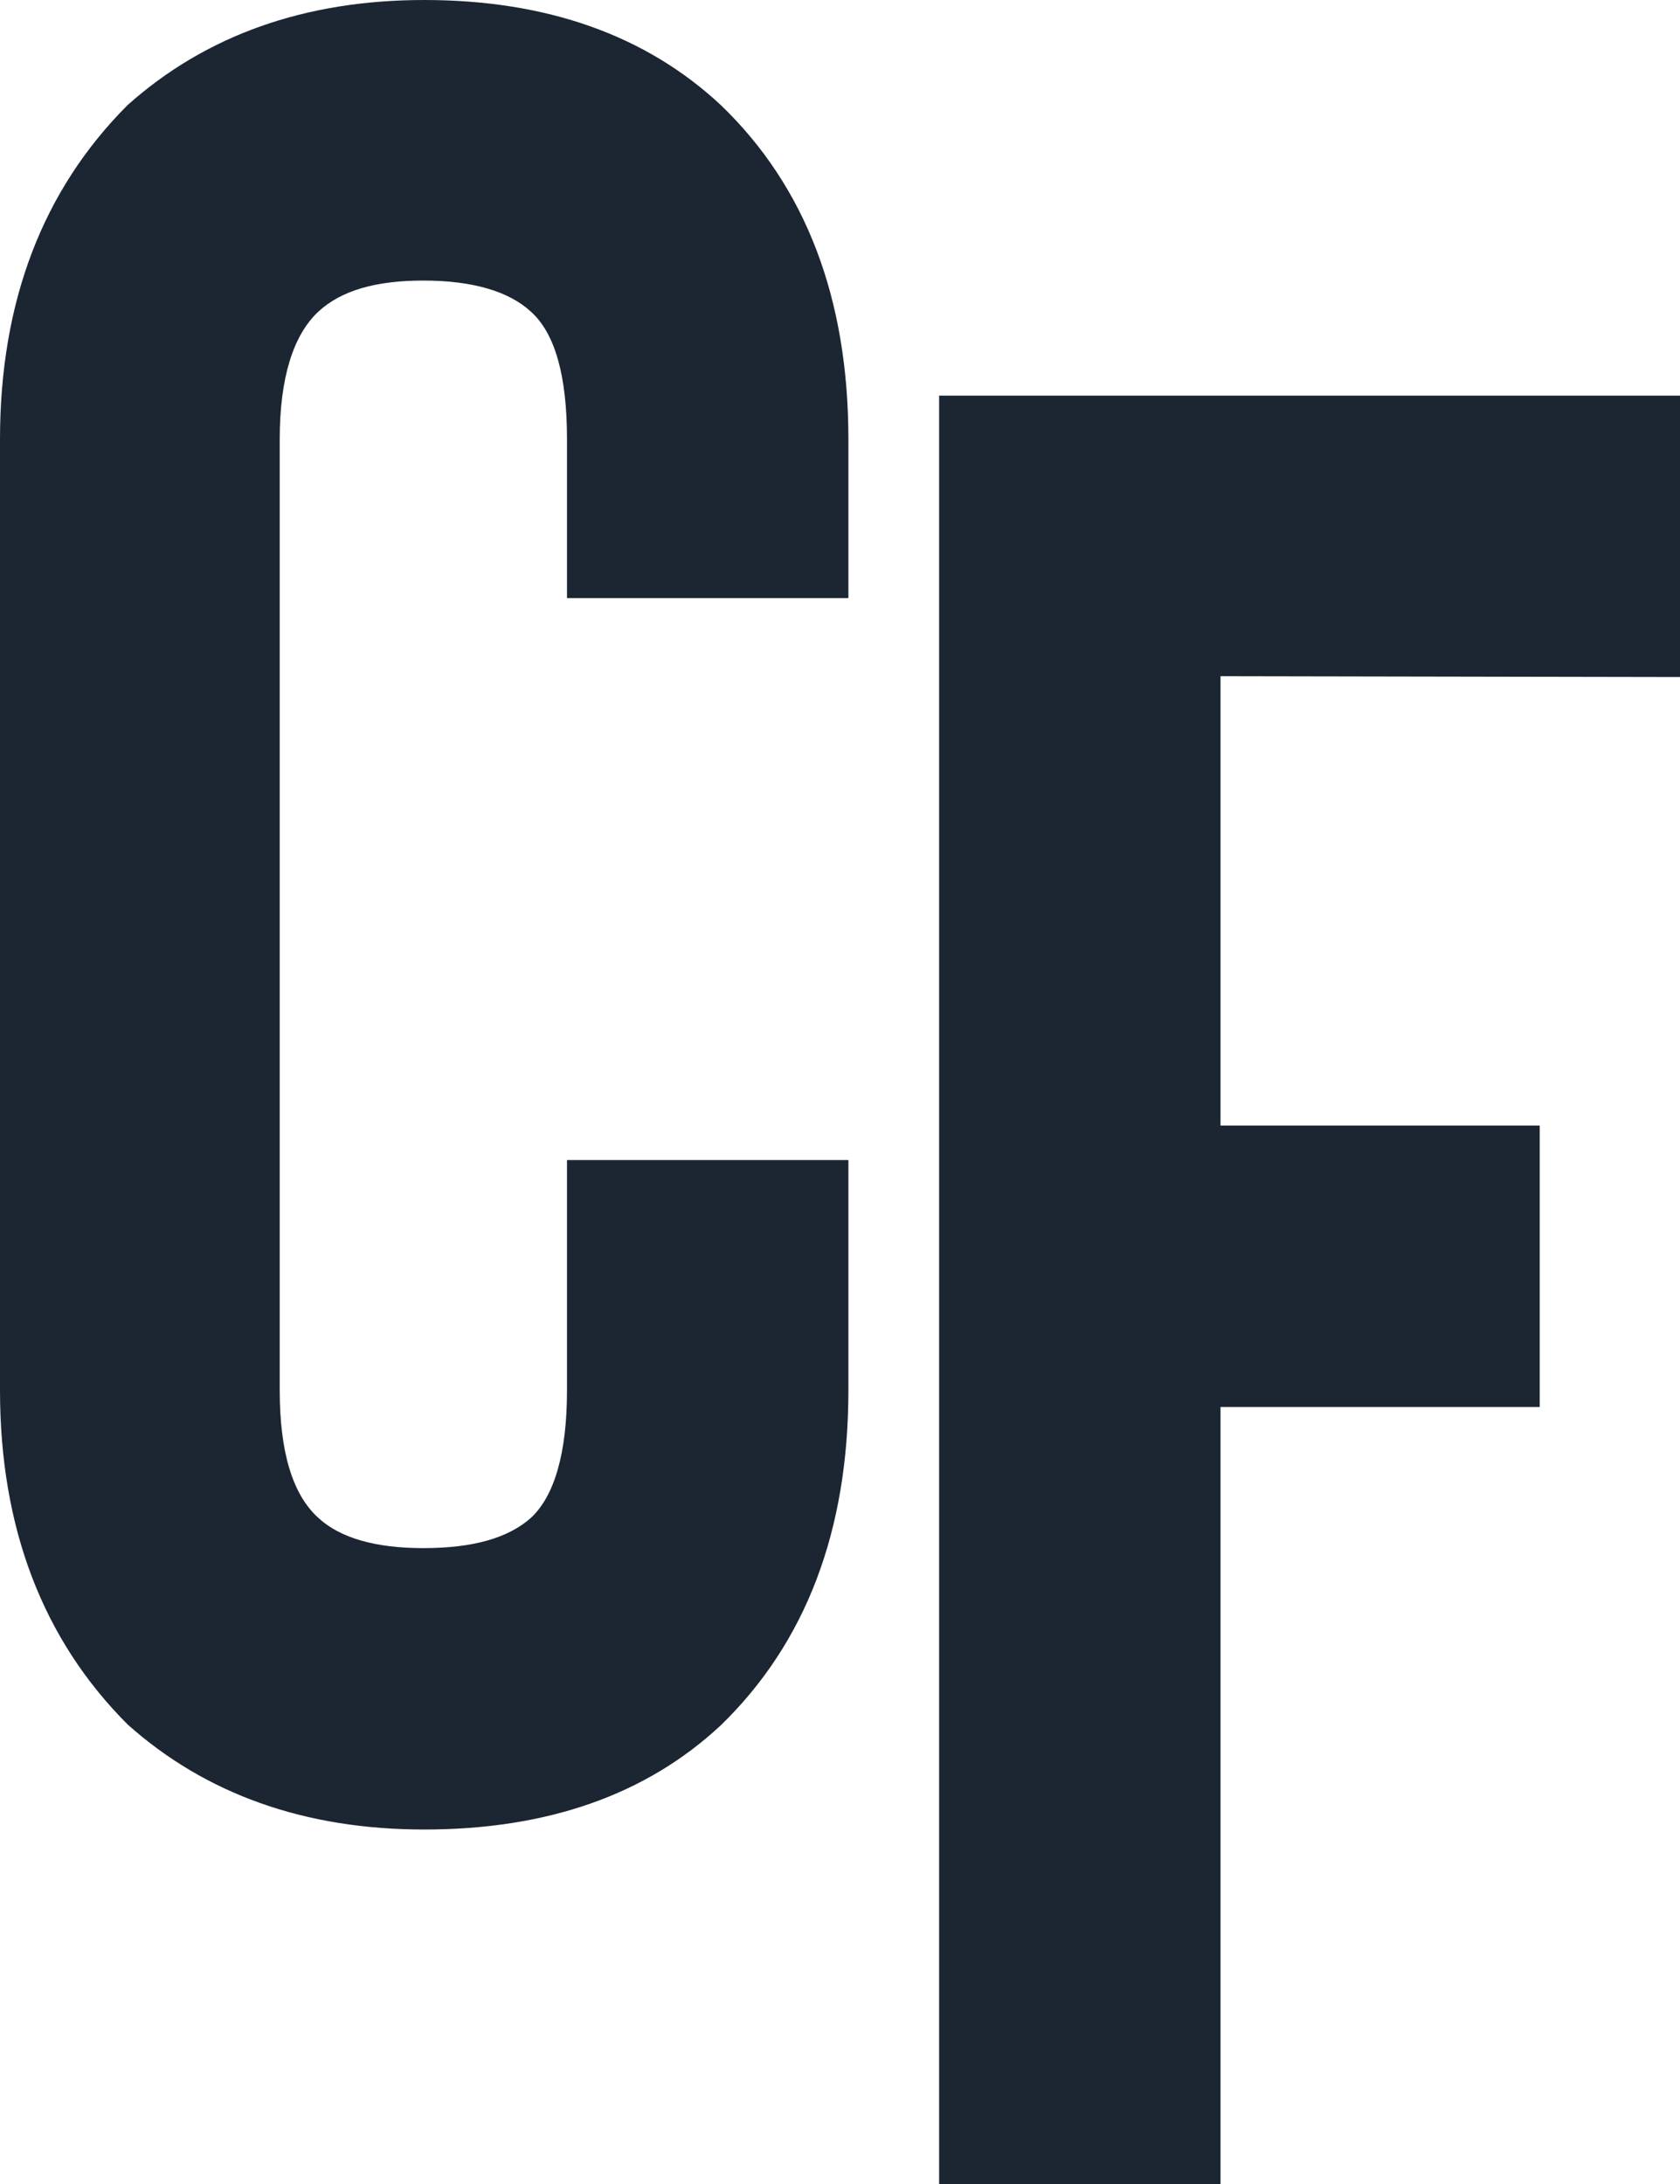
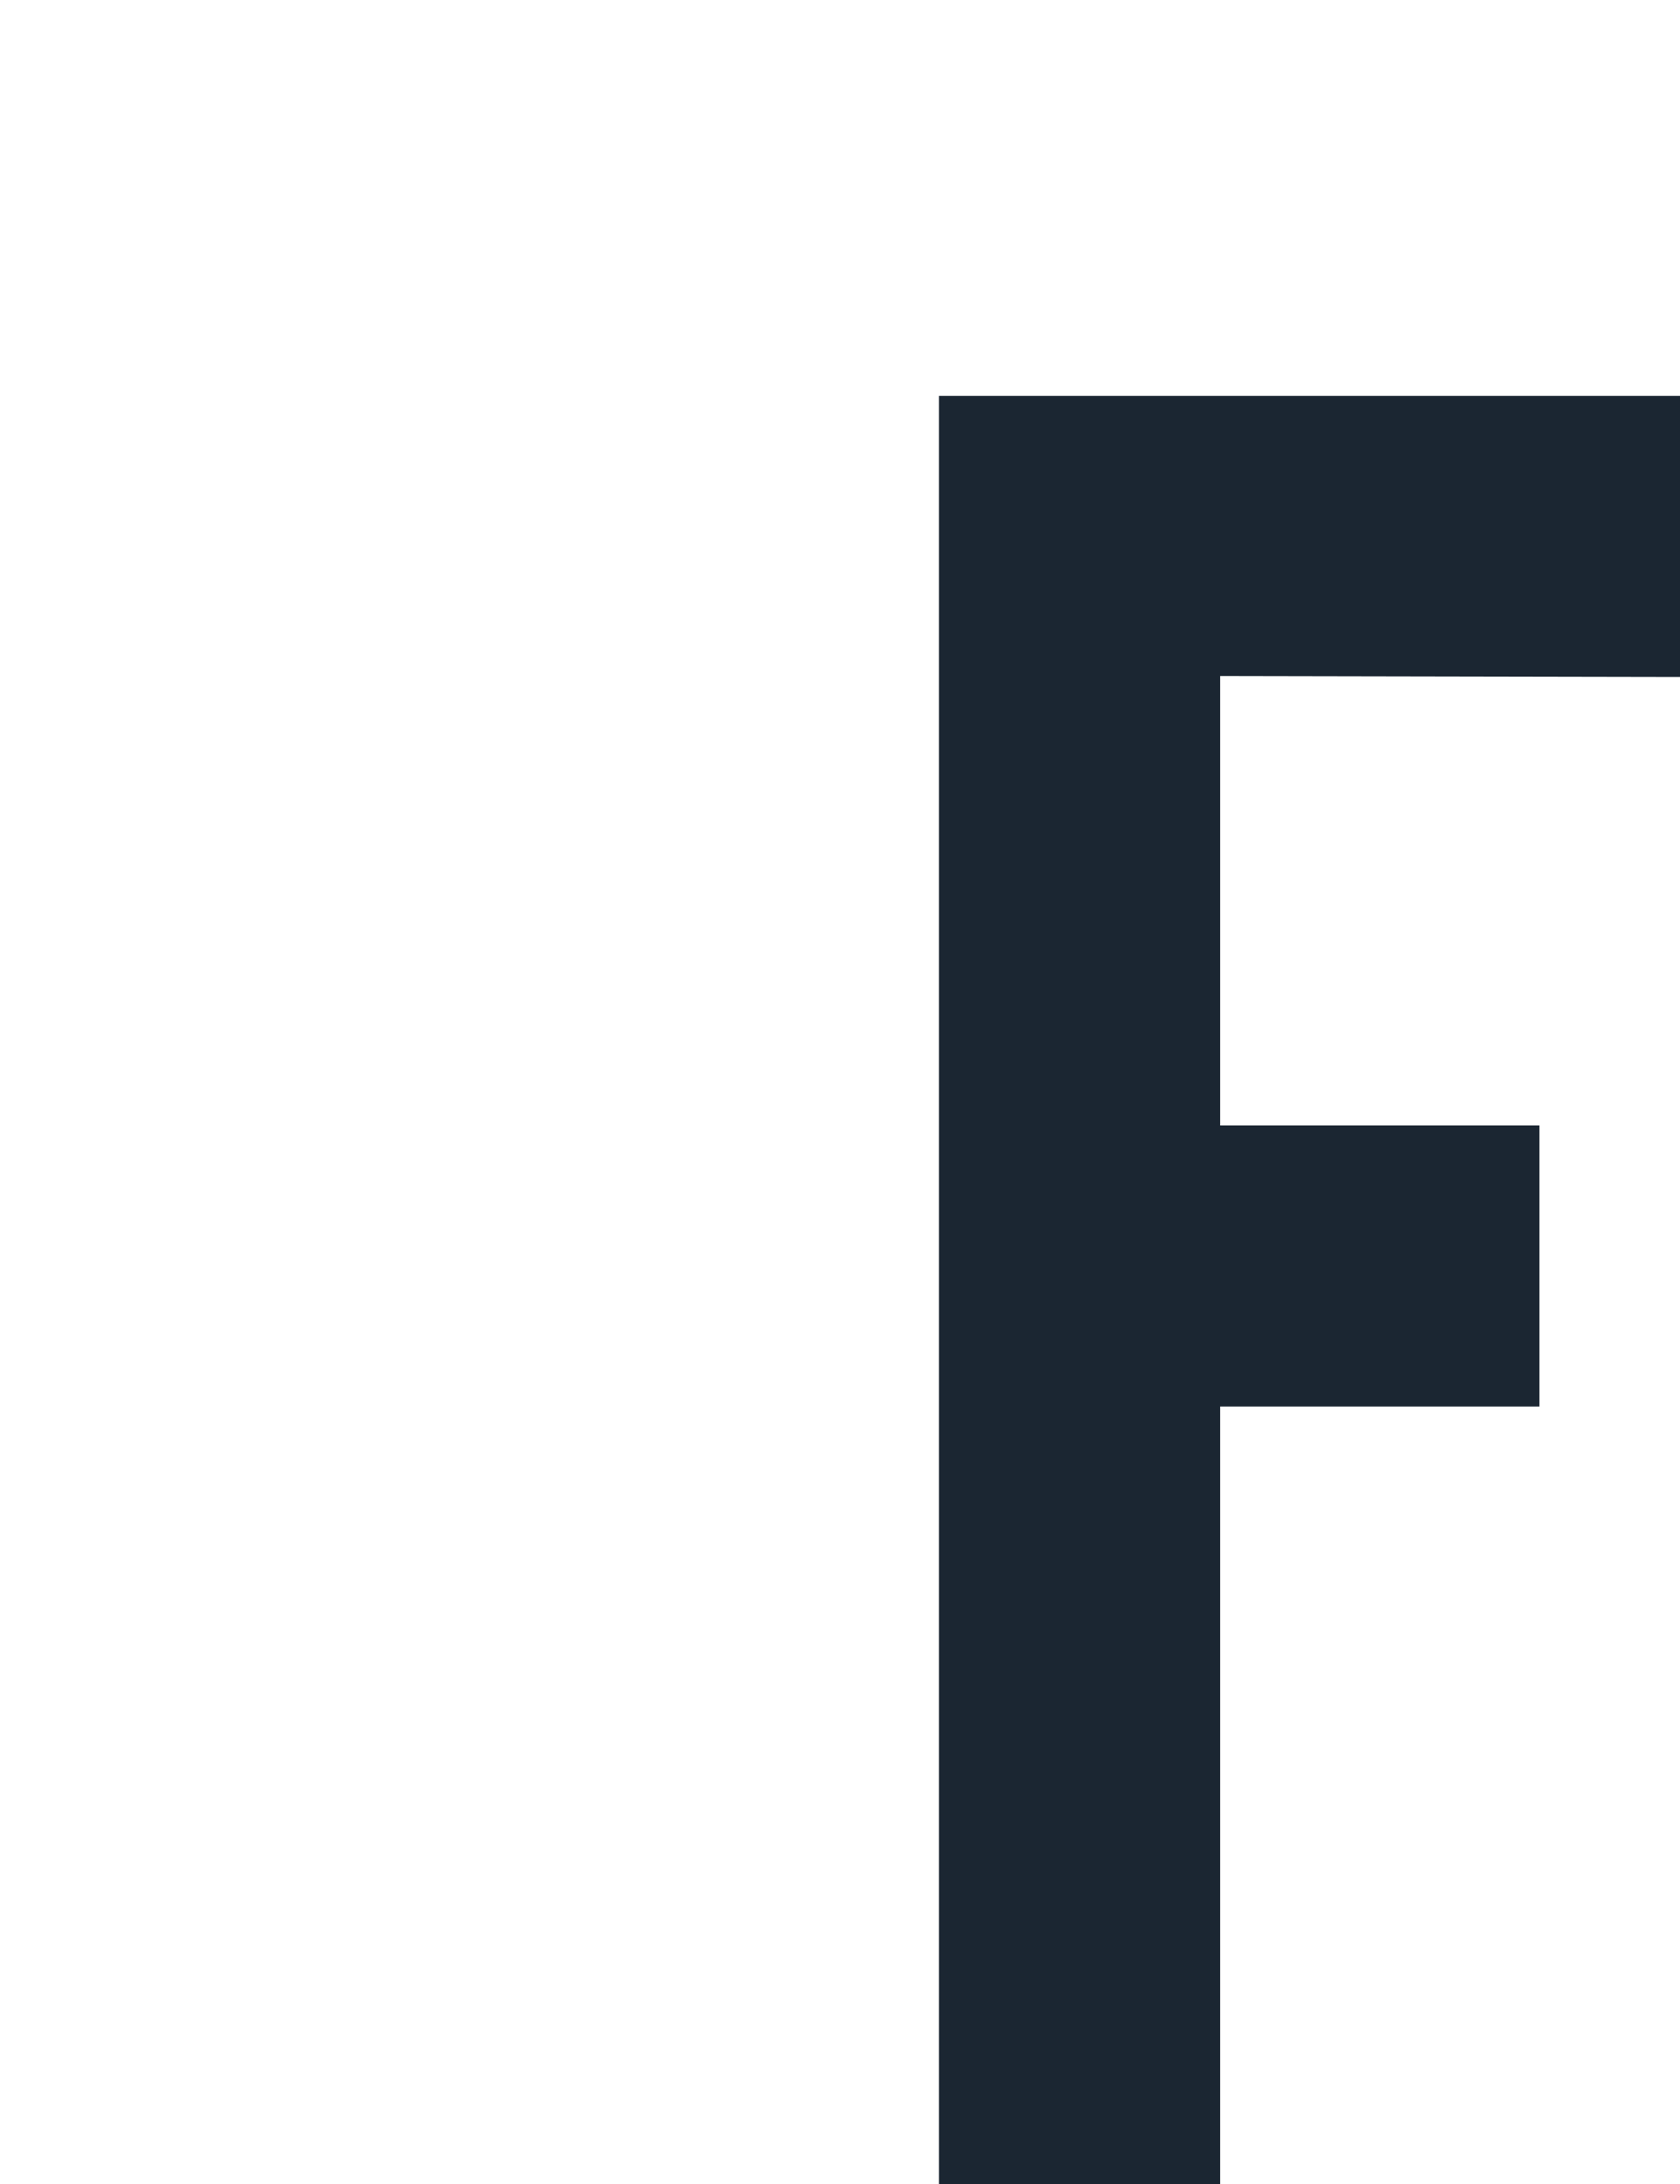
<svg xmlns="http://www.w3.org/2000/svg" version="1.1" id="Layer_1" x="0px" y="0px" viewBox="0 0 200 260" style="enable-background:new 0 0 200 260;" xml:space="preserve">
  <style type="text/css">
	.st0{fill:#1B2632;}
</style>
  <g>
-     <path class="st0" d="M50.5,217.8c-14.2,0-26-4.2-35.3-12.5C5.1,195.2,0,181.9,0,165.5V52.3c0-16.4,5.1-29.7,15.2-39.8   C24.5,4.2,36.3,0,50.5,0c14.6,0,26.4,4.2,35.3,12.5c10.1,9.7,15.2,23,15.2,39.8v18.9H67.5V52.3c0-7.5-1.4-12.6-4.3-15.2   c-2.6-2.4-6.9-3.7-12.8-3.7c-5.7,0-9.8,1.2-12.5,3.7c-3,2.8-4.6,7.9-4.6,15.2v113.2c0,7.3,1.5,12.4,4.6,15.2   c2.6,2.4,6.8,3.6,12.5,3.6c5.9,0,10.1-1.2,12.8-3.6c2.8-2.6,4.3-7.7,4.3-15.2v-27.4H101v27.4c0,16.8-5.1,30.1-15.2,39.9   C76.9,213.7,65.1,217.8,50.5,217.8z" />
    <path class="st0" d="M145.3,80.5V134h38v33.5h-38V260h-33.5V47.1H200v33.5L145.3,80.5L145.3,80.5z" />
  </g>
</svg>